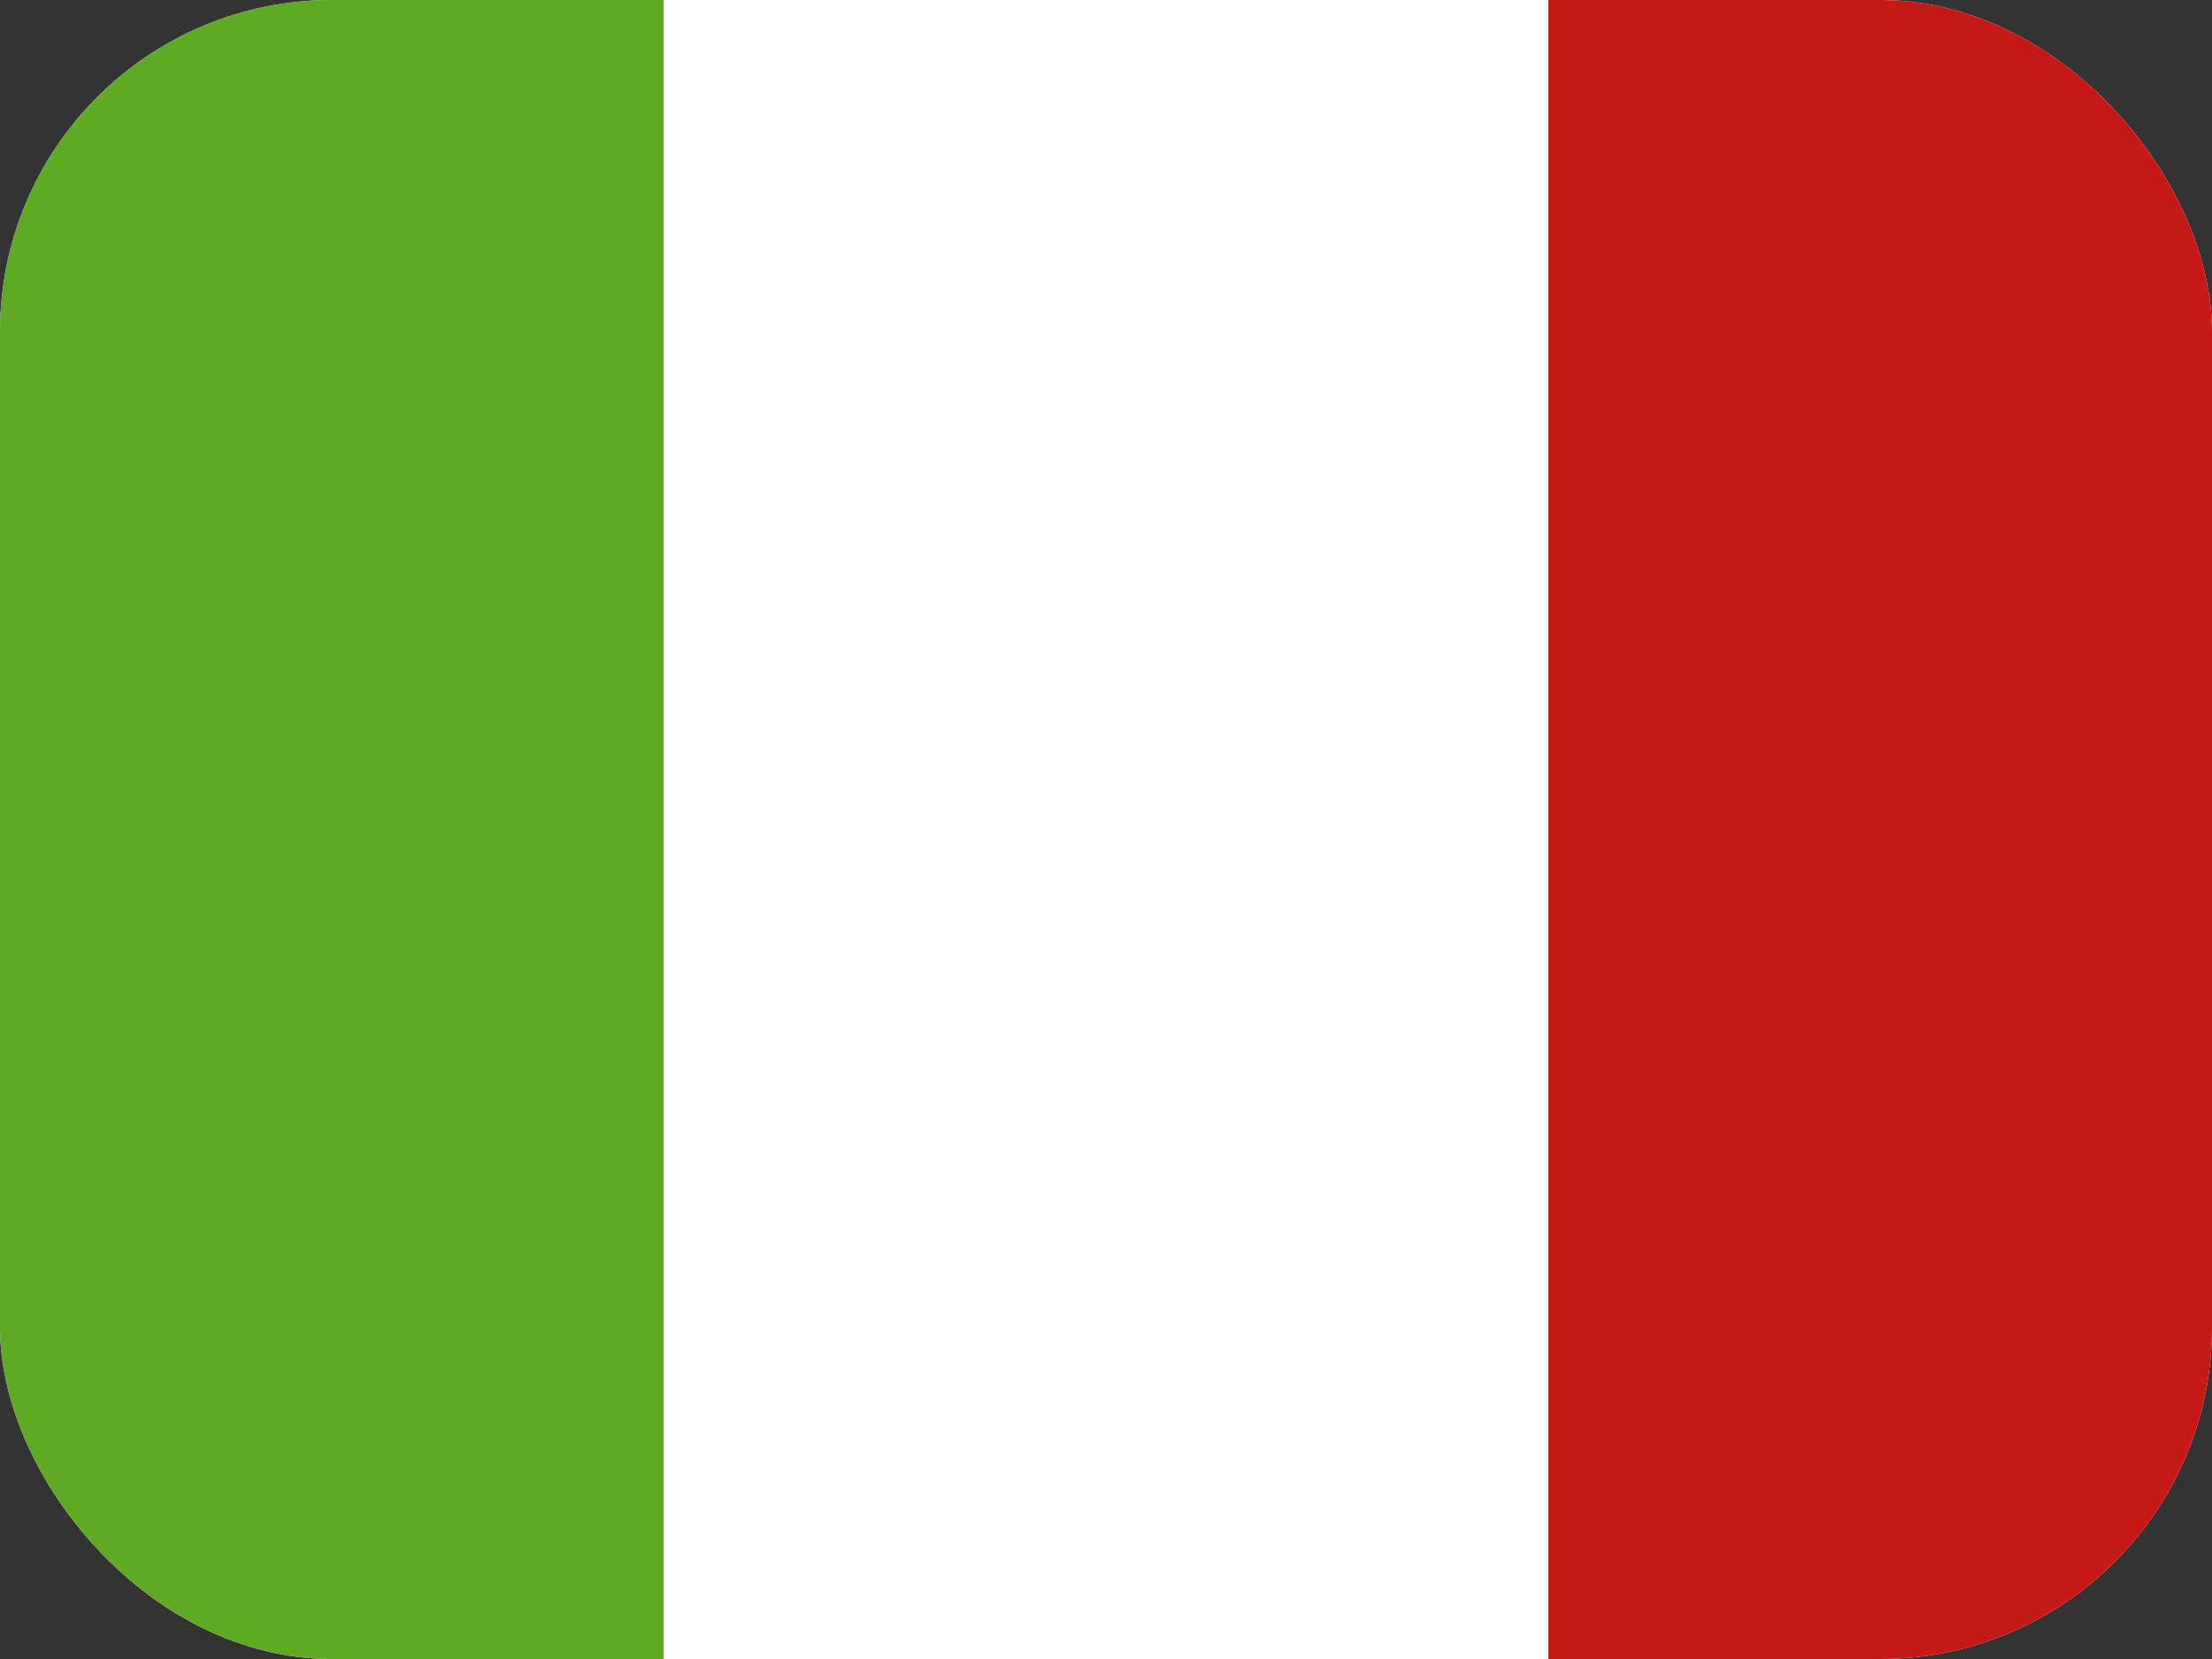
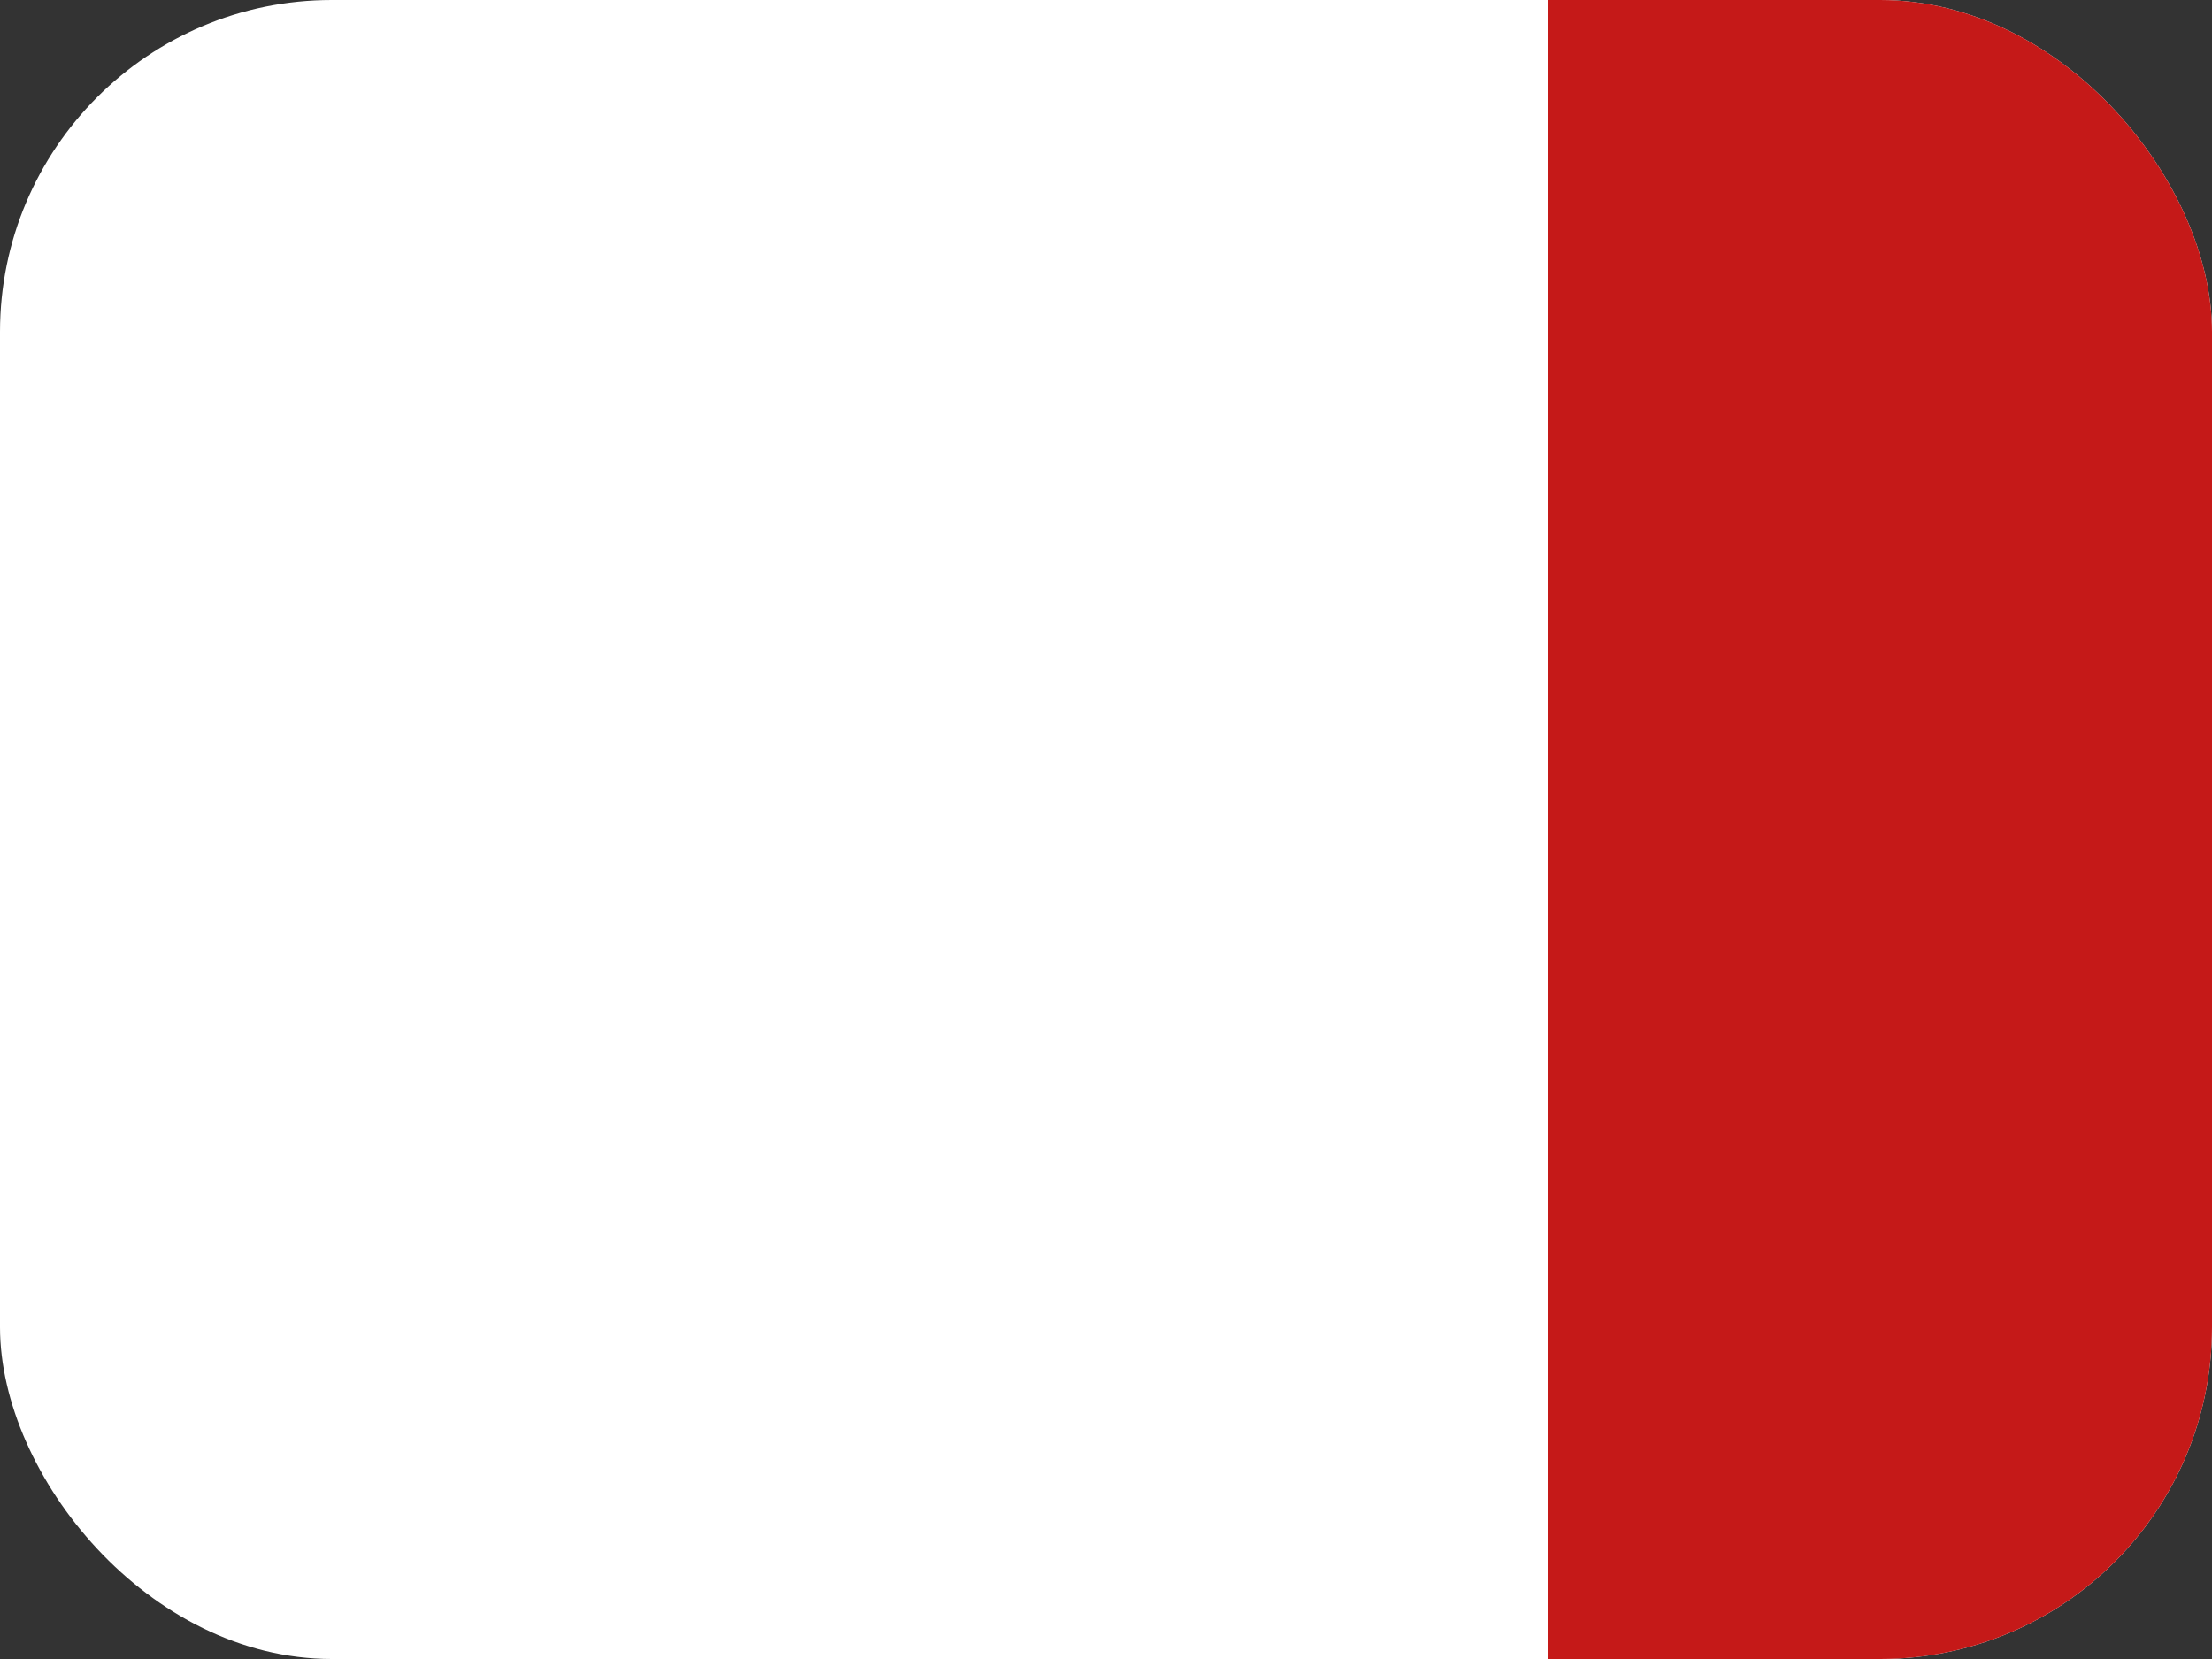
<svg xmlns="http://www.w3.org/2000/svg" width="20" height="15" viewBox="0 0 20 15" fill="none">
  <rect x="0" y="0" width="20" height="15" fill="#333333" stroke="none" />
  <g clip-path="url(#clip0_270_60885)">
    <rect width="20" height="15" rx="3" fill="white" />
    <path fill-rule="evenodd" clip-rule="evenodd" d="M14 0H20V15H14V0Z" fill="#C51918" />
-     <path fill-rule="evenodd" clip-rule="evenodd" d="M0 0H6V15H0V0Z" fill="#5EAA22" />
-     <path fill-rule="evenodd" clip-rule="evenodd" d="M6 0H14V15H6V0Z" fill="white" />
  </g>
  <defs>
    <clipPath id="clip0_270_60885">
      <rect width="20" height="15" rx="3" fill="white" />
    </clipPath>
  </defs>
</svg>